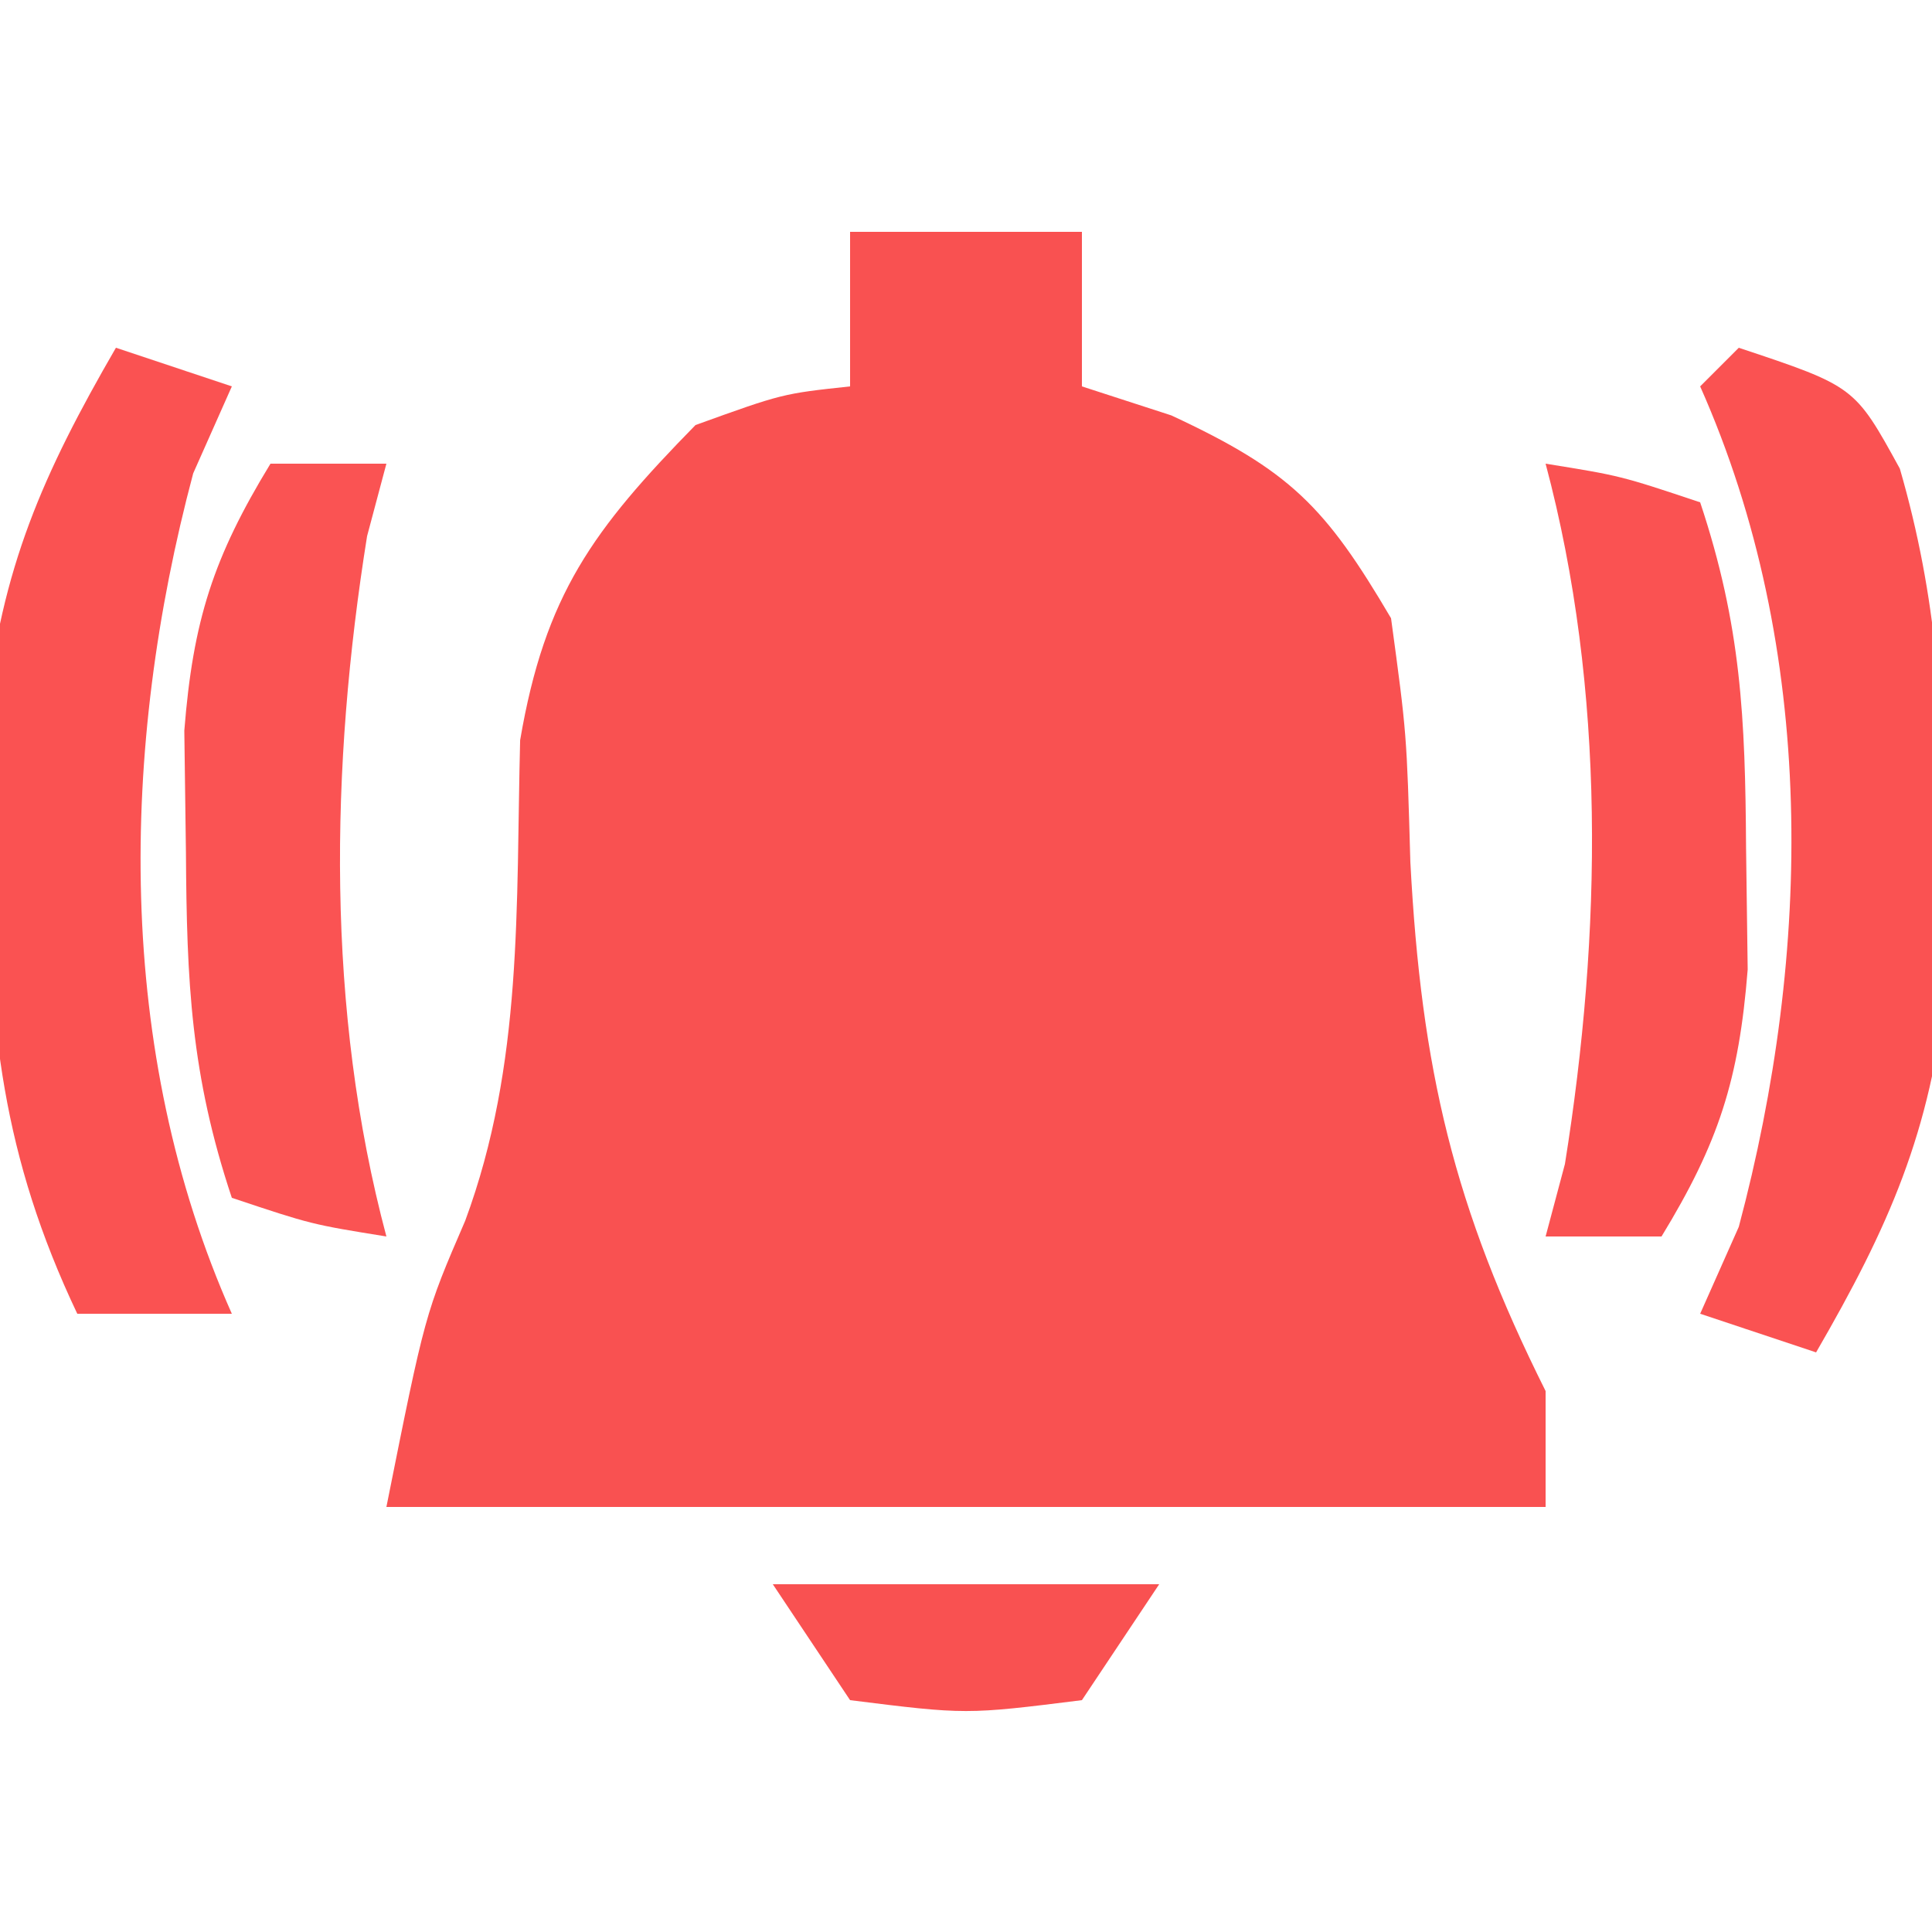
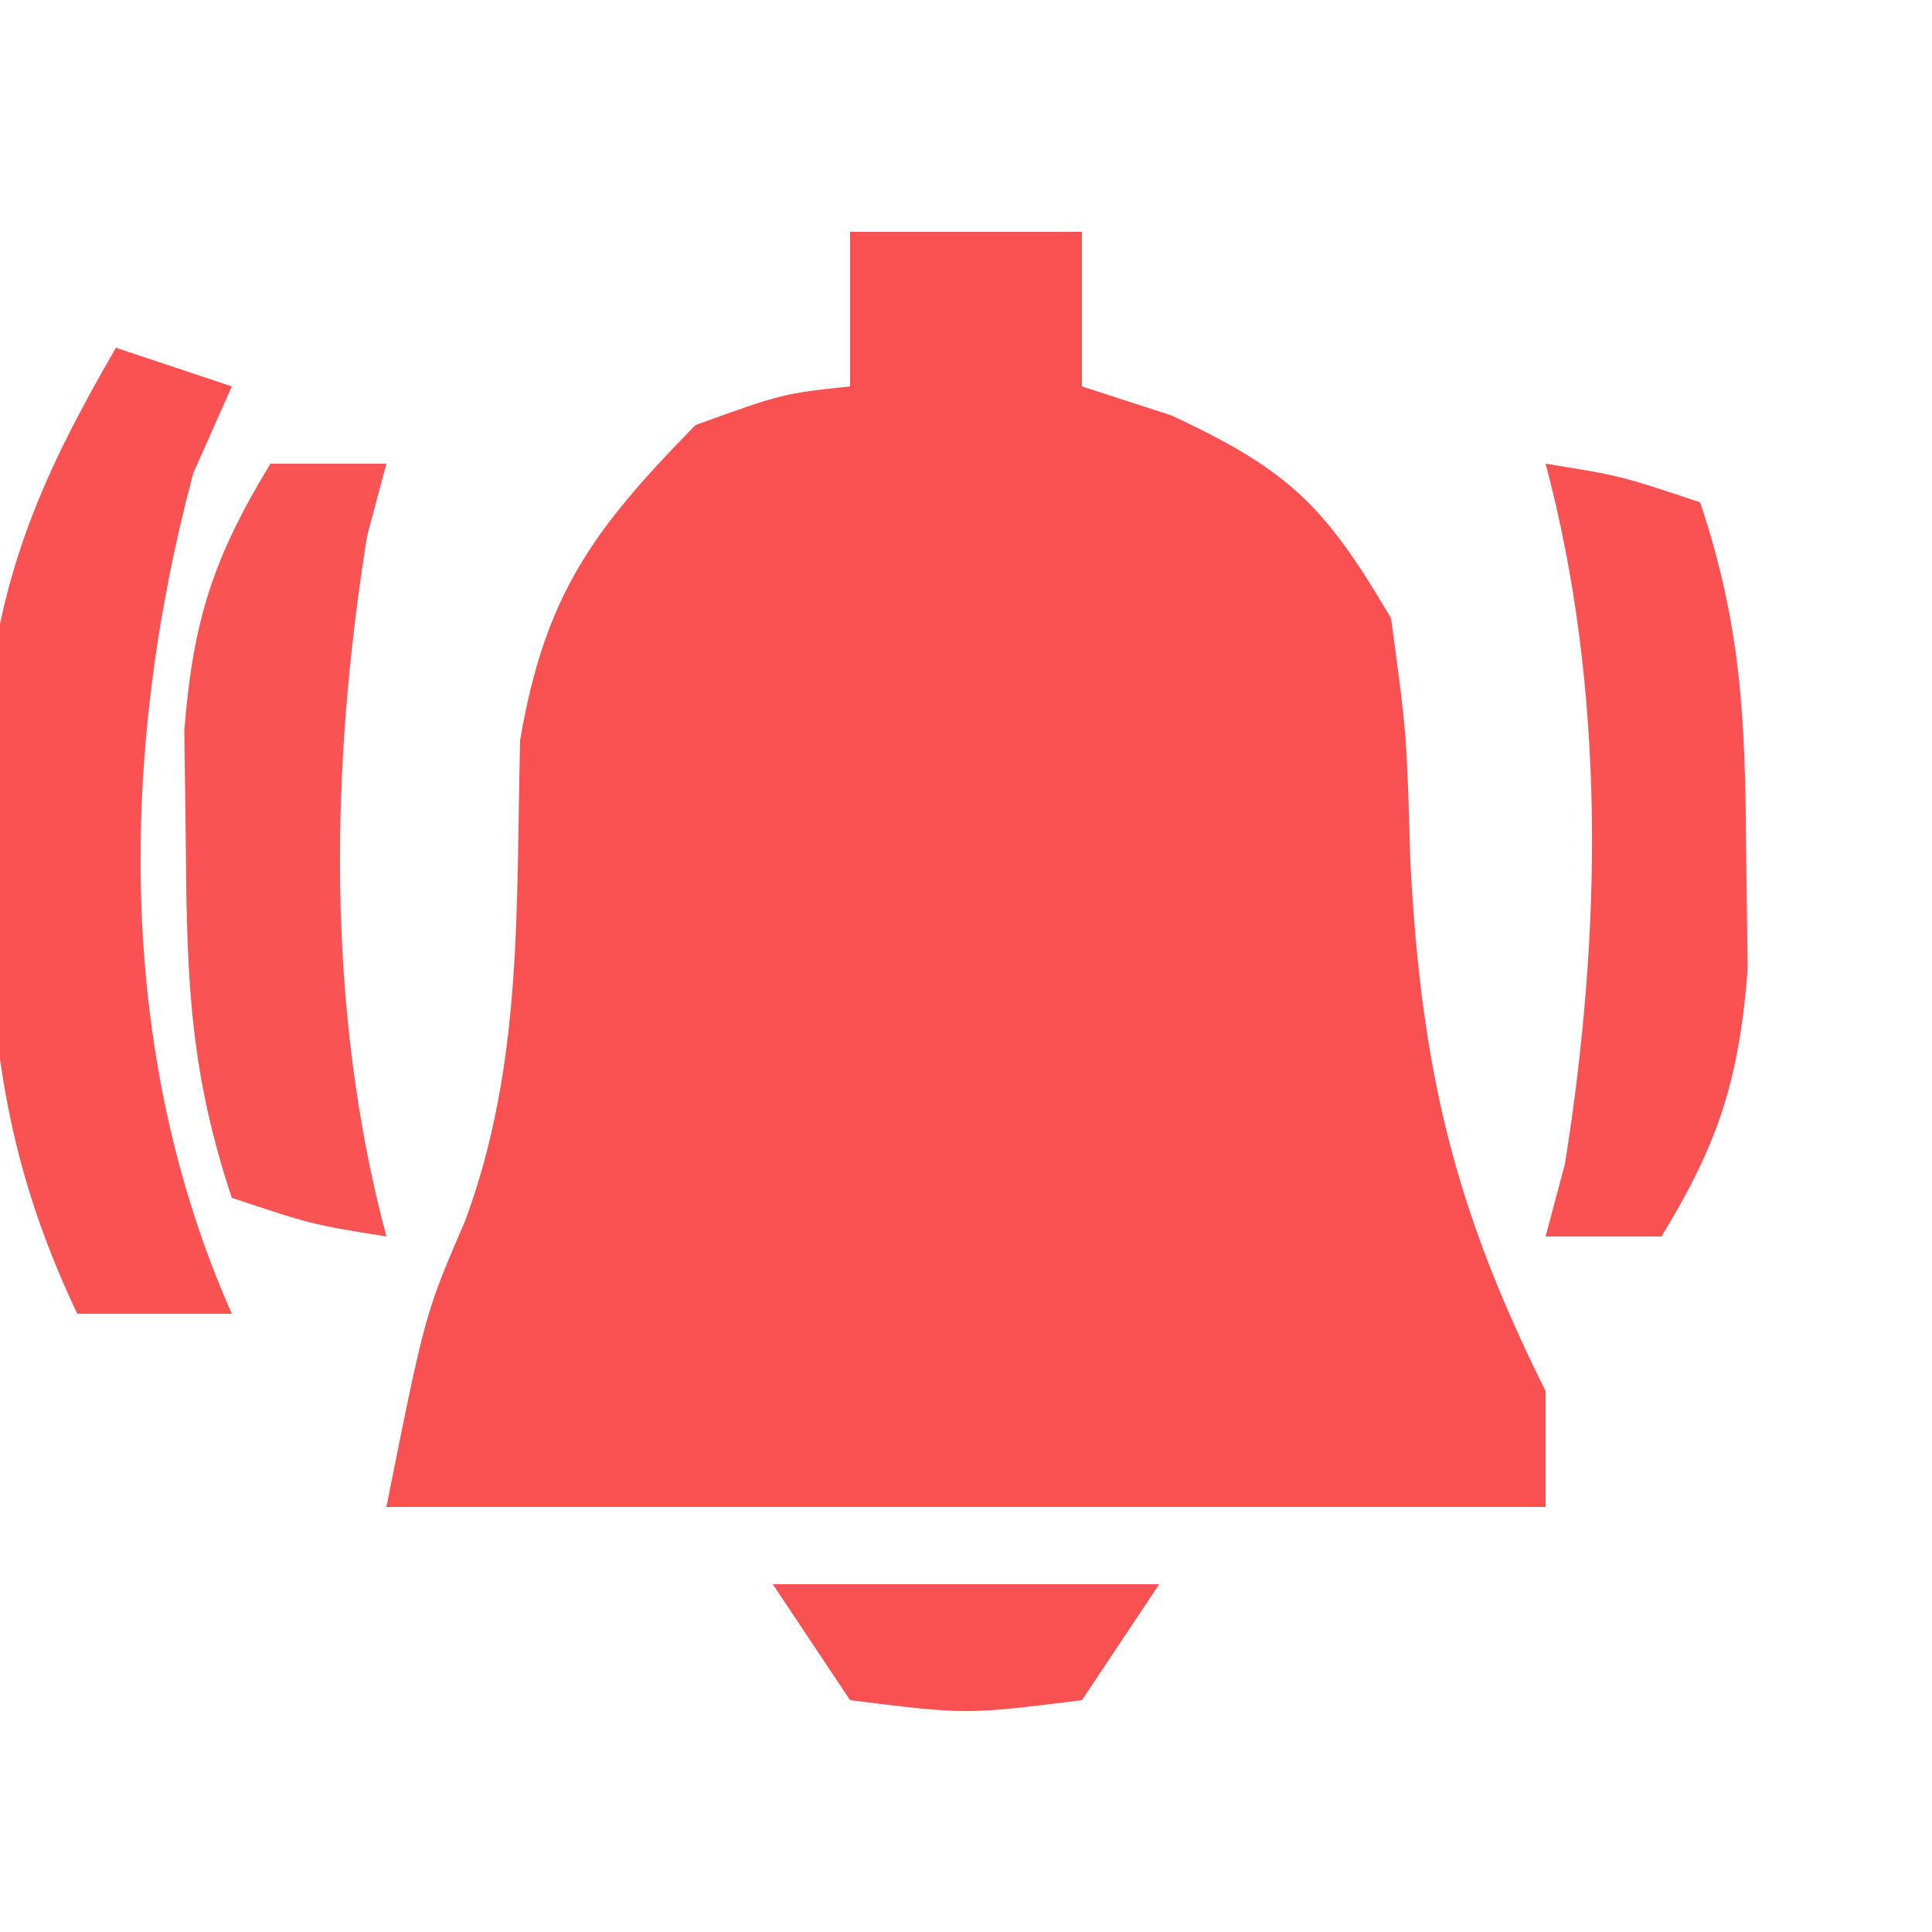
<svg xmlns="http://www.w3.org/2000/svg" version="1.1" width="50" height="50">
  <path d="M0 0 C1.98 0 3.96 0 6 0 C6 1.32 6 2.64 6 4 C7.145 4.371 7.145 4.371 8.312 4.75 C11.388 6.18 12.295 7.102 14 10 C14.406 12.988 14.406 12.988 14.5 16.312 C14.783 21.671 15.623 25.246 18 30 C18 30.99 18 31.98 18 33 C8.1 33 -1.8 33 -12 33 C-11 28 -11 28 -9.961 25.594 C-8.457 21.533 -8.649 17.45 -8.539 13.156 C-7.895 9.385 -6.653 7.708 -4 5 C-1.75 4.188 -1.75 4.188 0 4 C0 2.68 0 1.36 0 0 Z " fill="#F95151" transform="translate(22,6)" />
-   <path d="M0 0 C3 1 3 1 4.168 3.129 C5.145 6.502 5.301 9.426 5.312 12.938 C5.329 14.122 5.346 15.307 5.363 16.527 C4.969 20.301 3.888 22.738 2 26 C1.01 25.67 0.02 25.34 -1 25 C-0.67 24.258 -0.34 23.515 0 22.75 C1.897 15.635 2.03 7.818 -1 1 C-0.67 0.67 -0.34 0.34 0 0 Z " fill="#FA5252" transform="translate(45,9)" />
  <path d="M0 0 C0.99 0.33 1.98 0.66 3 1 C2.67 1.742 2.34 2.485 2 3.25 C0.103 10.365 -0.03 18.182 3 25 C1.68 25 0.36 25 -1 25 C-2.936 20.92 -3.298 17.561 -3.312 13.062 C-3.329 11.878 -3.346 10.693 -3.363 9.473 C-2.969 5.699 -1.888 3.262 0 0 Z " fill="#FA5252" transform="translate(3,9)" />
  <path d="M0 0 C1.938 0.312 1.938 0.312 4 1 C5.064 4.192 5.167 6.585 5.188 9.938 C5.202 10.978 5.216 12.018 5.23 13.09 C5.004 15.95 4.477 17.577 3 20 C2.01 20 1.02 20 0 20 C0.165 19.381 0.33 18.762 0.5 18.125 C1.455 12.159 1.566 5.871 0 0 Z " fill="#FA5252" transform="translate(40,12)" />
  <path d="M0 0 C0.99 0 1.98 0 3 0 C2.835 0.619 2.67 1.238 2.5 1.875 C1.545 7.841 1.434 14.129 3 20 C1.062 19.688 1.062 19.688 -1 19 C-2.064 15.808 -2.167 13.415 -2.188 10.062 C-2.202 9.022 -2.216 7.982 -2.23 6.91 C-2.004 4.05 -1.477 2.423 0 0 Z " fill="#FA5353" transform="translate(7,12)" />
  <path d="M0 0 C3.3 0 6.6 0 10 0 C9.01 1.485 9.01 1.485 8 3 C5 3.375 5 3.375 2 3 C1.34 2.01 0.68 1.02 0 0 Z " fill="#F95151" transform="translate(20,41)" />
</svg>